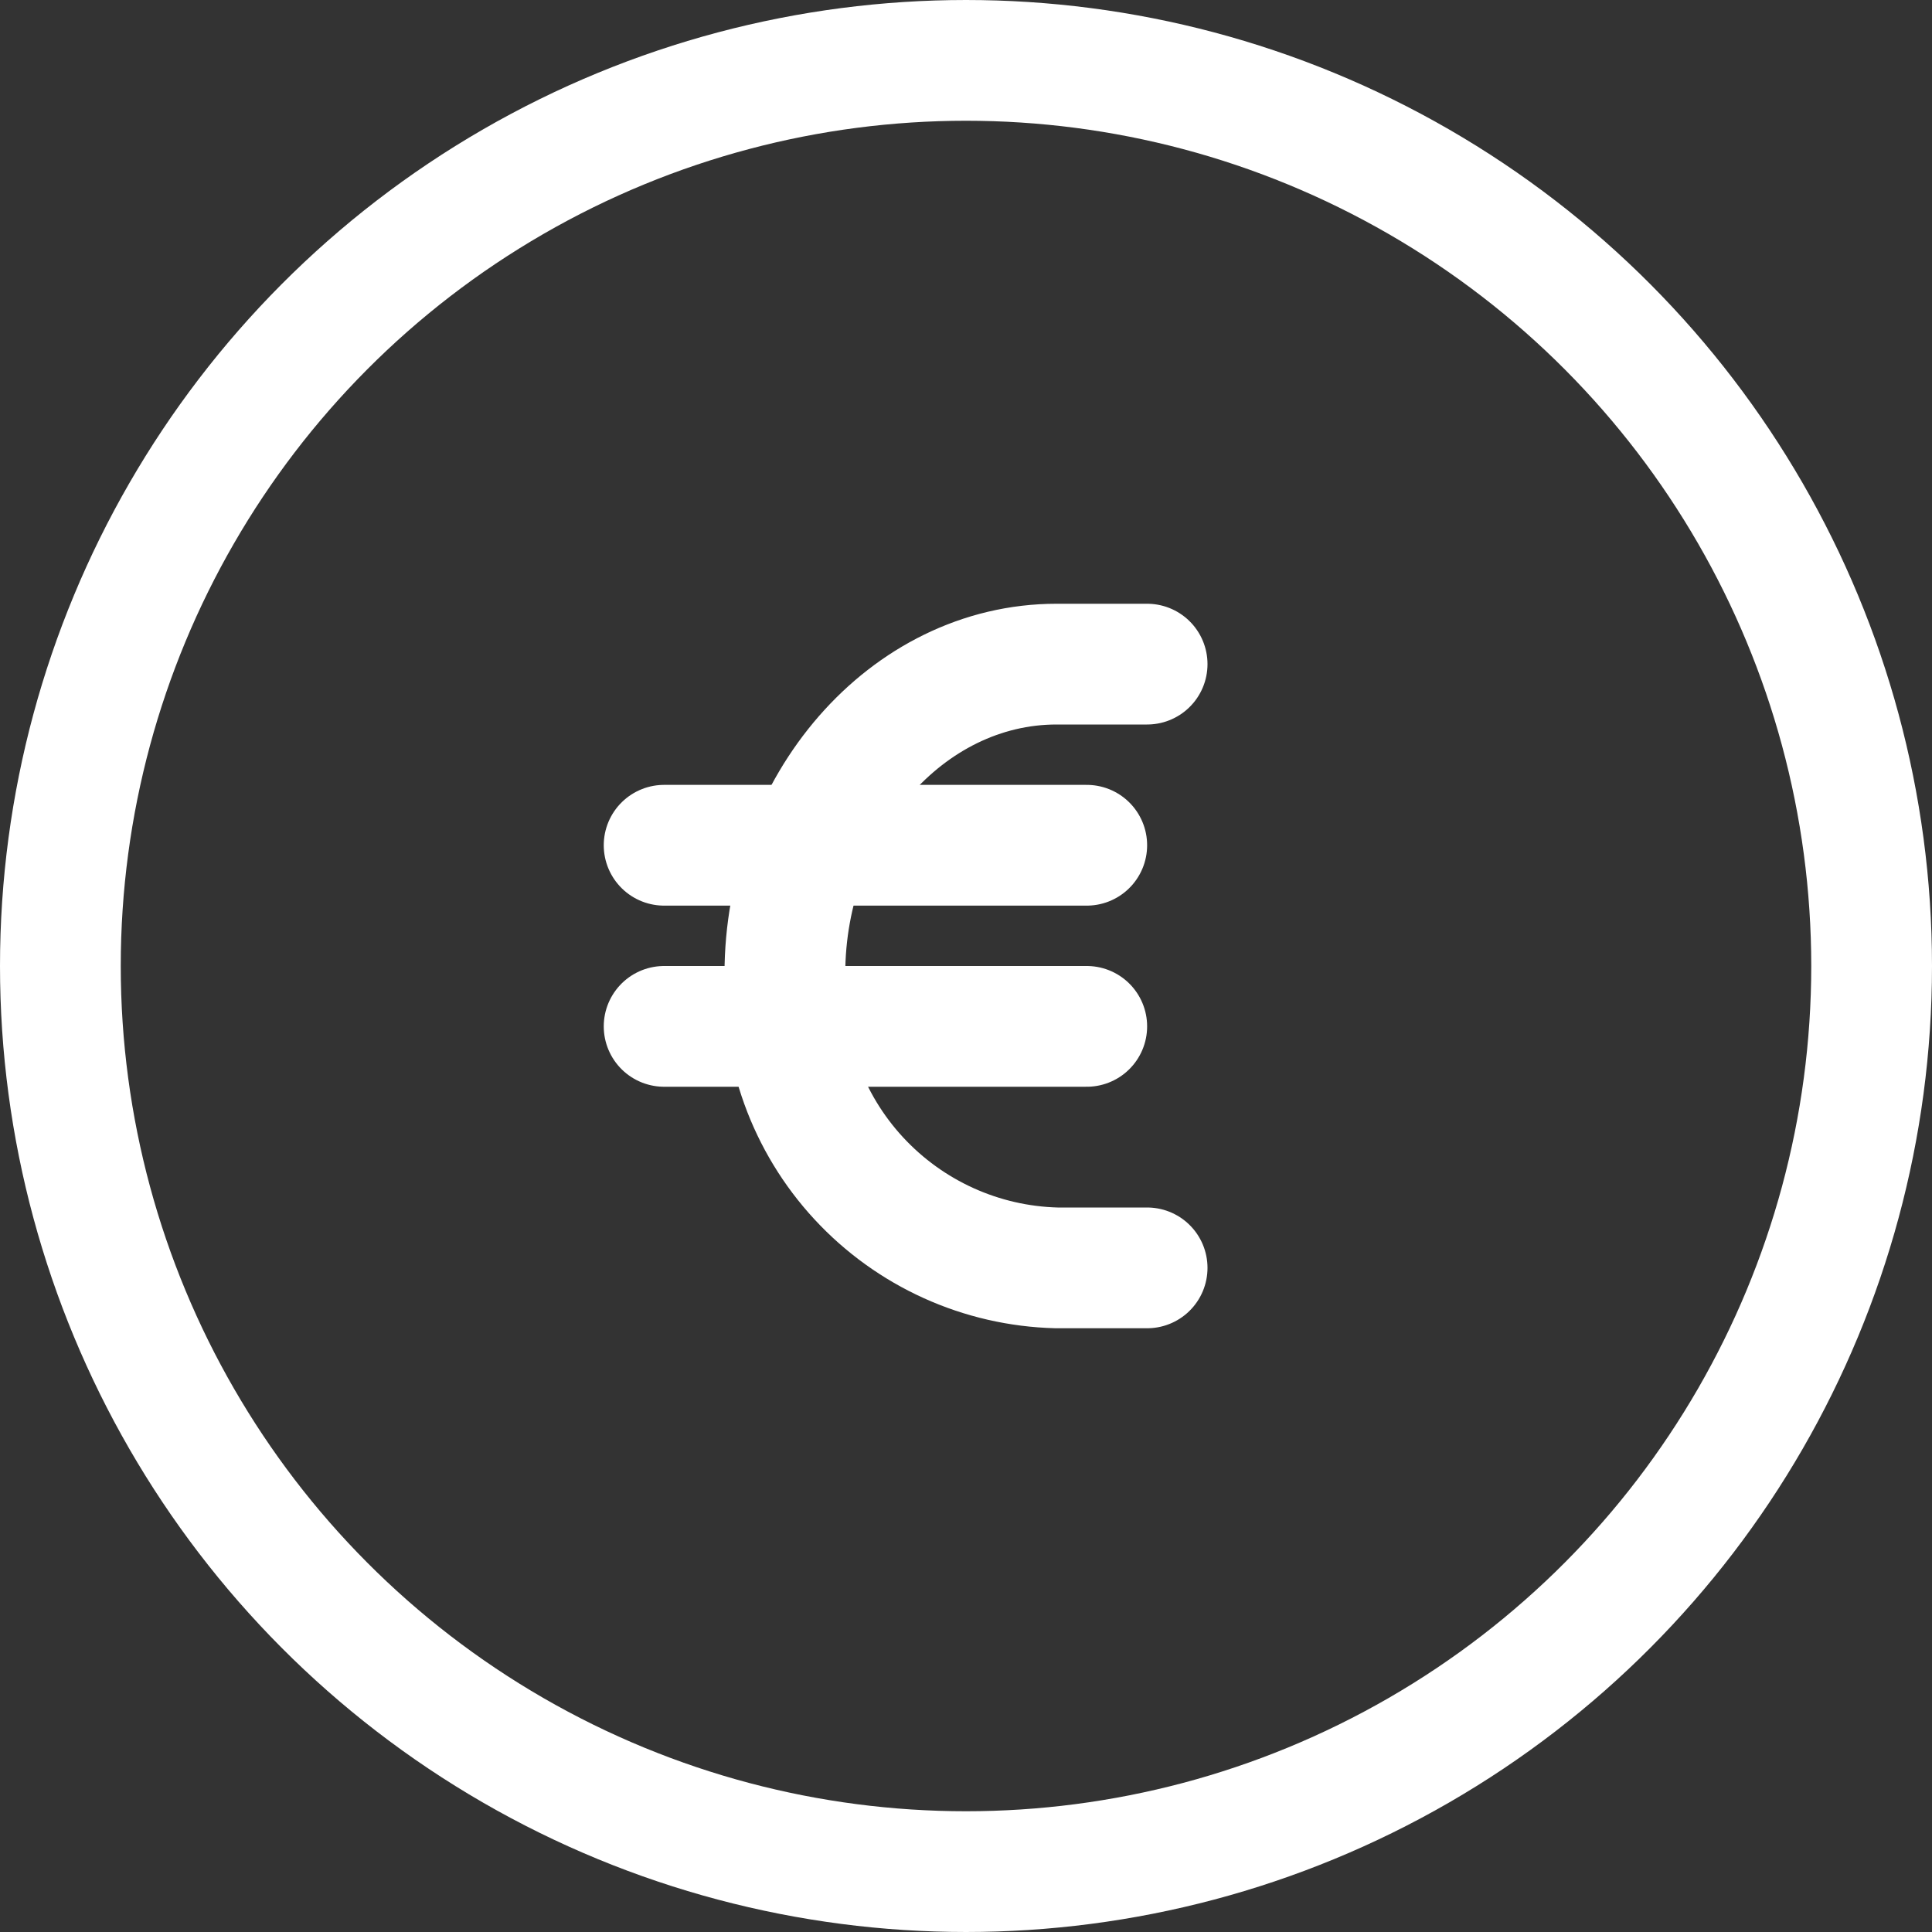
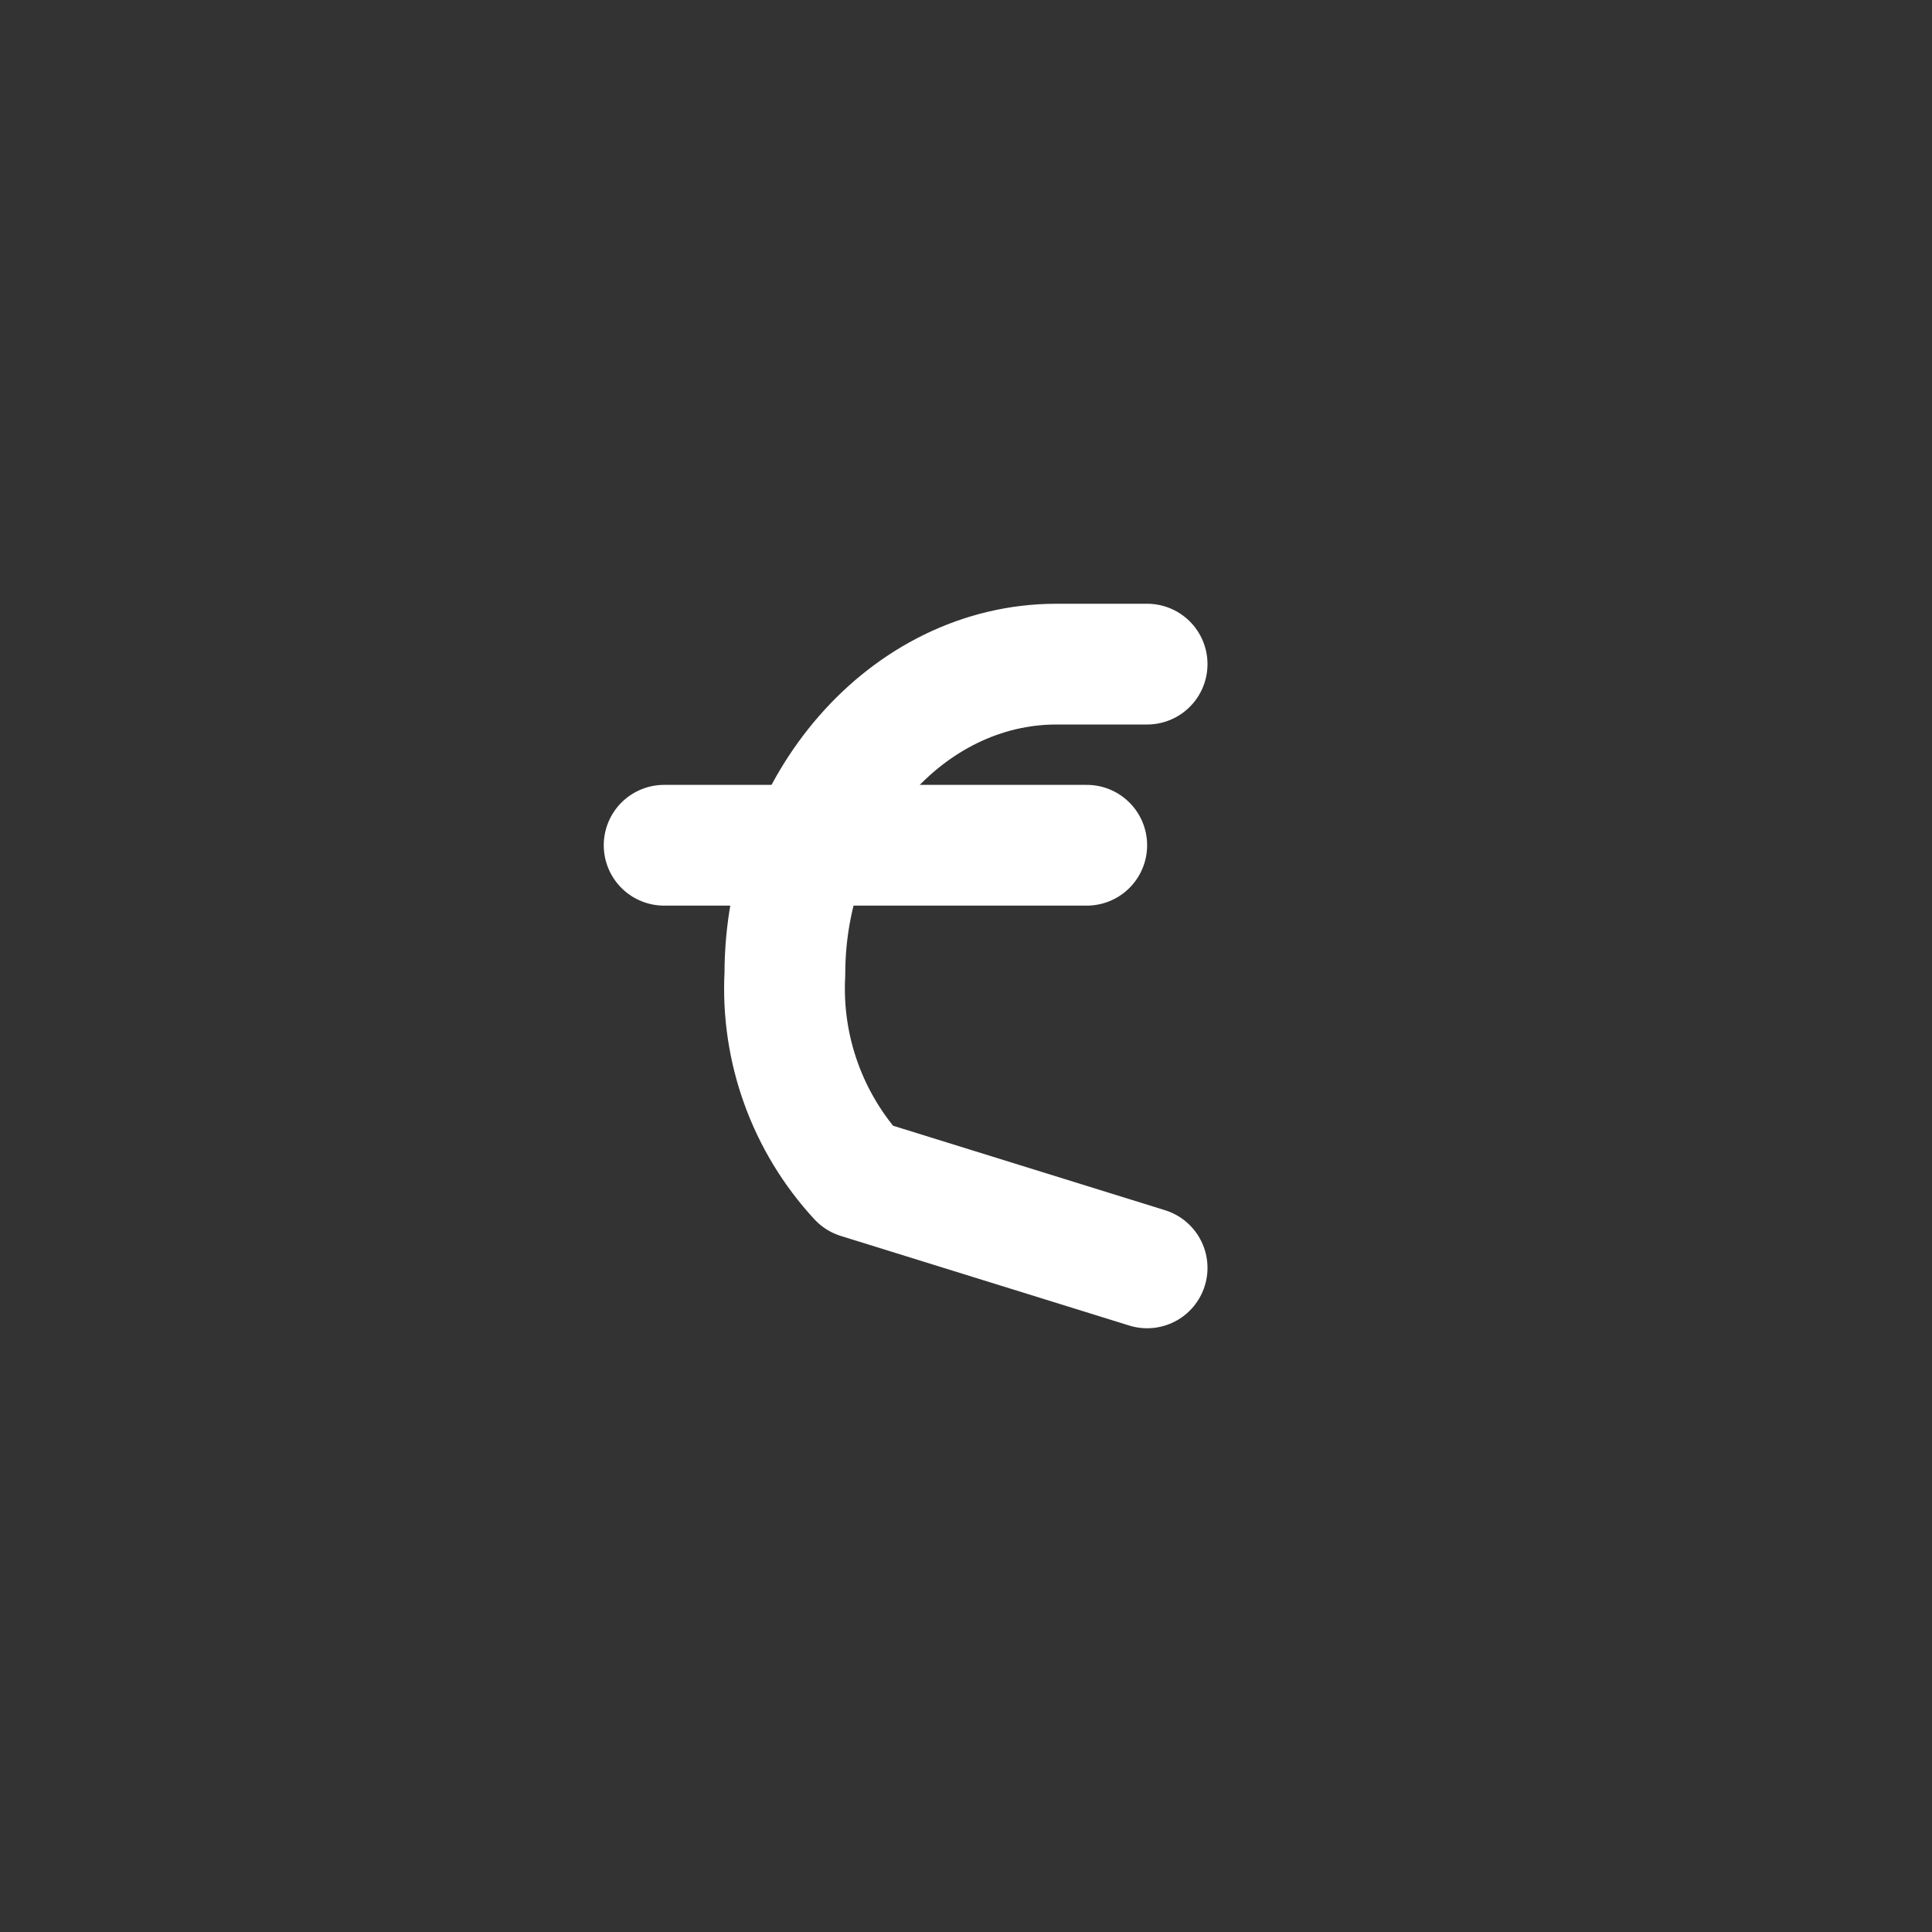
<svg xmlns="http://www.w3.org/2000/svg" width="32px" height="32px" viewBox="0 0 32 32" version="1.1">
  <rect x="0" y="0" width="32" height="32" fill="#333333" stroke="none" />
  <title>05 Icons/euro-kreis/large</title>
  <g id="Symbols" stroke="none" stroke-width="1" fill="none" fill-rule="evenodd" stroke-linecap="round" stroke-linejoin="round">
    <g id="Sprunglabel/desktop" transform="translate(-20, -20)" stroke="#FFFFFF" stroke-width="2">
      <g id="05-Icons/euro-kreis/large" transform="translate(21, 21)">
-         <circle id="Oval" cx="15" cy="15" r="15" />
        <line x1="10" y1="13" x2="17" y2="13" id="Path" />
-         <line x1="10" y1="16" x2="17" y2="16" id="Path" />
-         <path d="M18,10 L16.5,10 C14.015,10 12,12.337 12,15.134 C11.935,16.38 12.376,17.6 13.223,18.516 C14.071,19.433 15.252,19.968 16.5,20 L18,20" id="Path" />
+         <path d="M18,10 L16.5,10 C14.015,10 12,12.337 12,15.134 C11.935,16.38 12.376,17.6 13.223,18.516 L18,20" id="Path" />
      </g>
    </g>
  </g>
</svg>